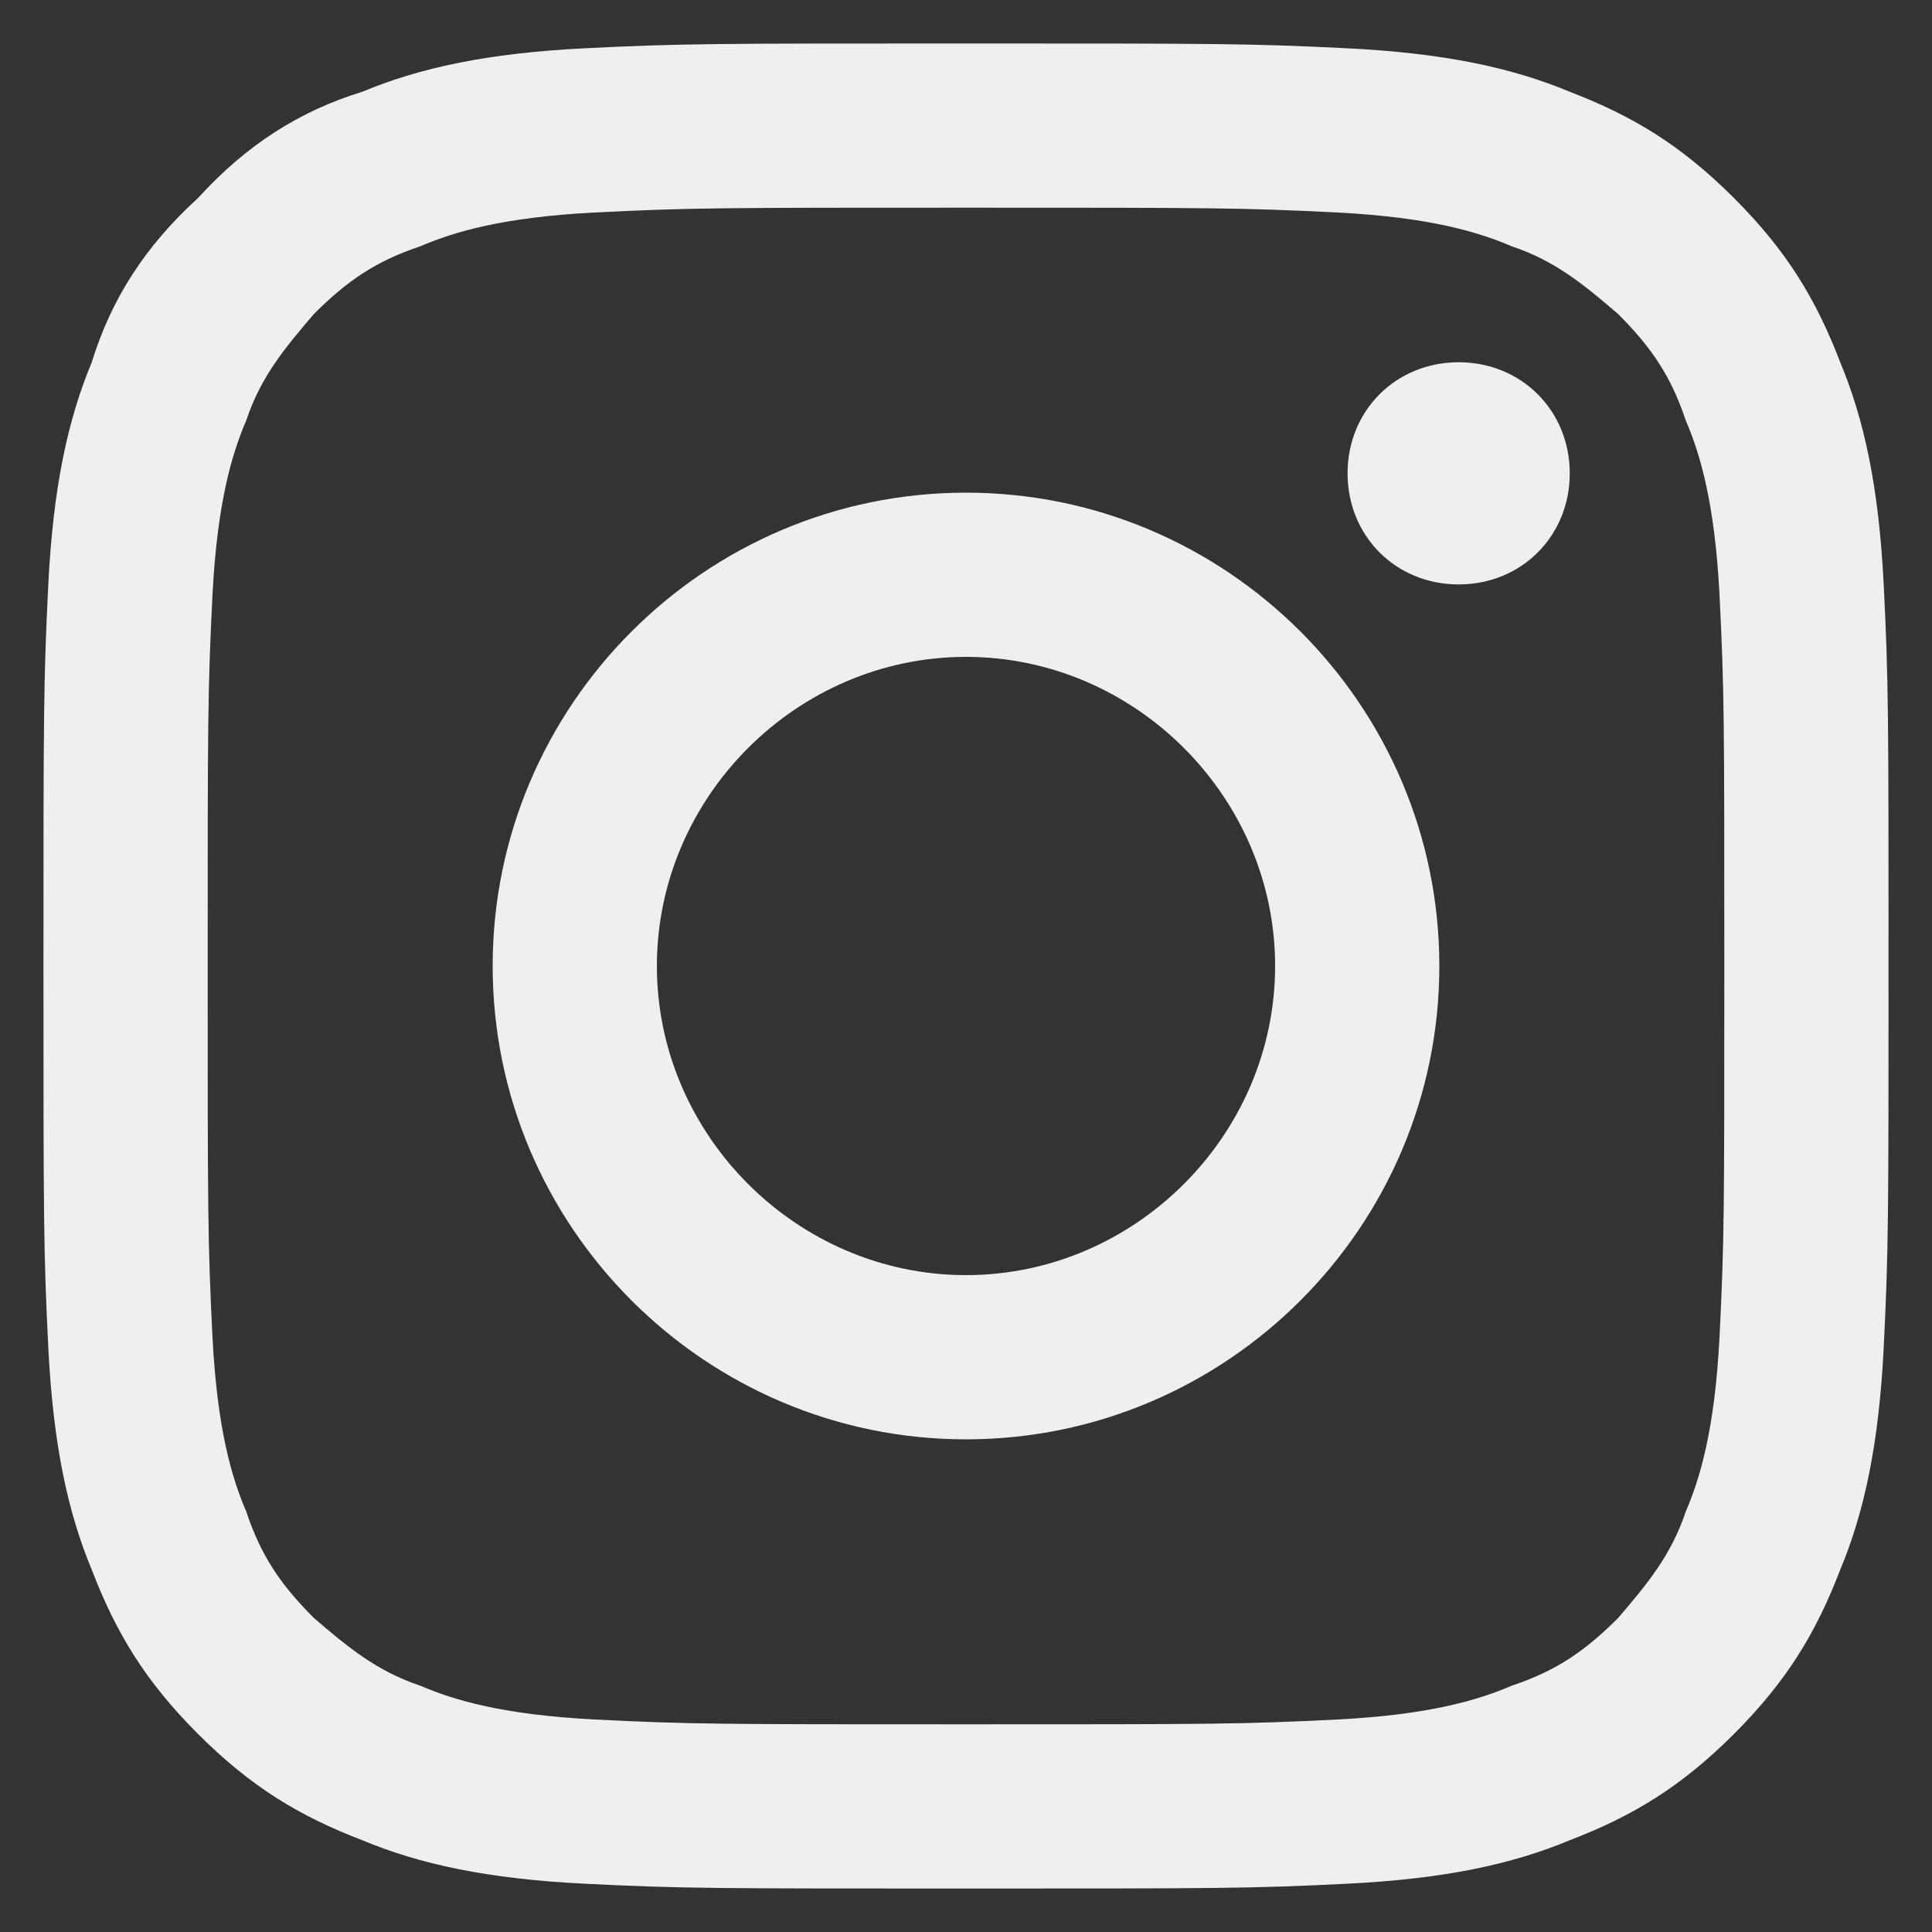
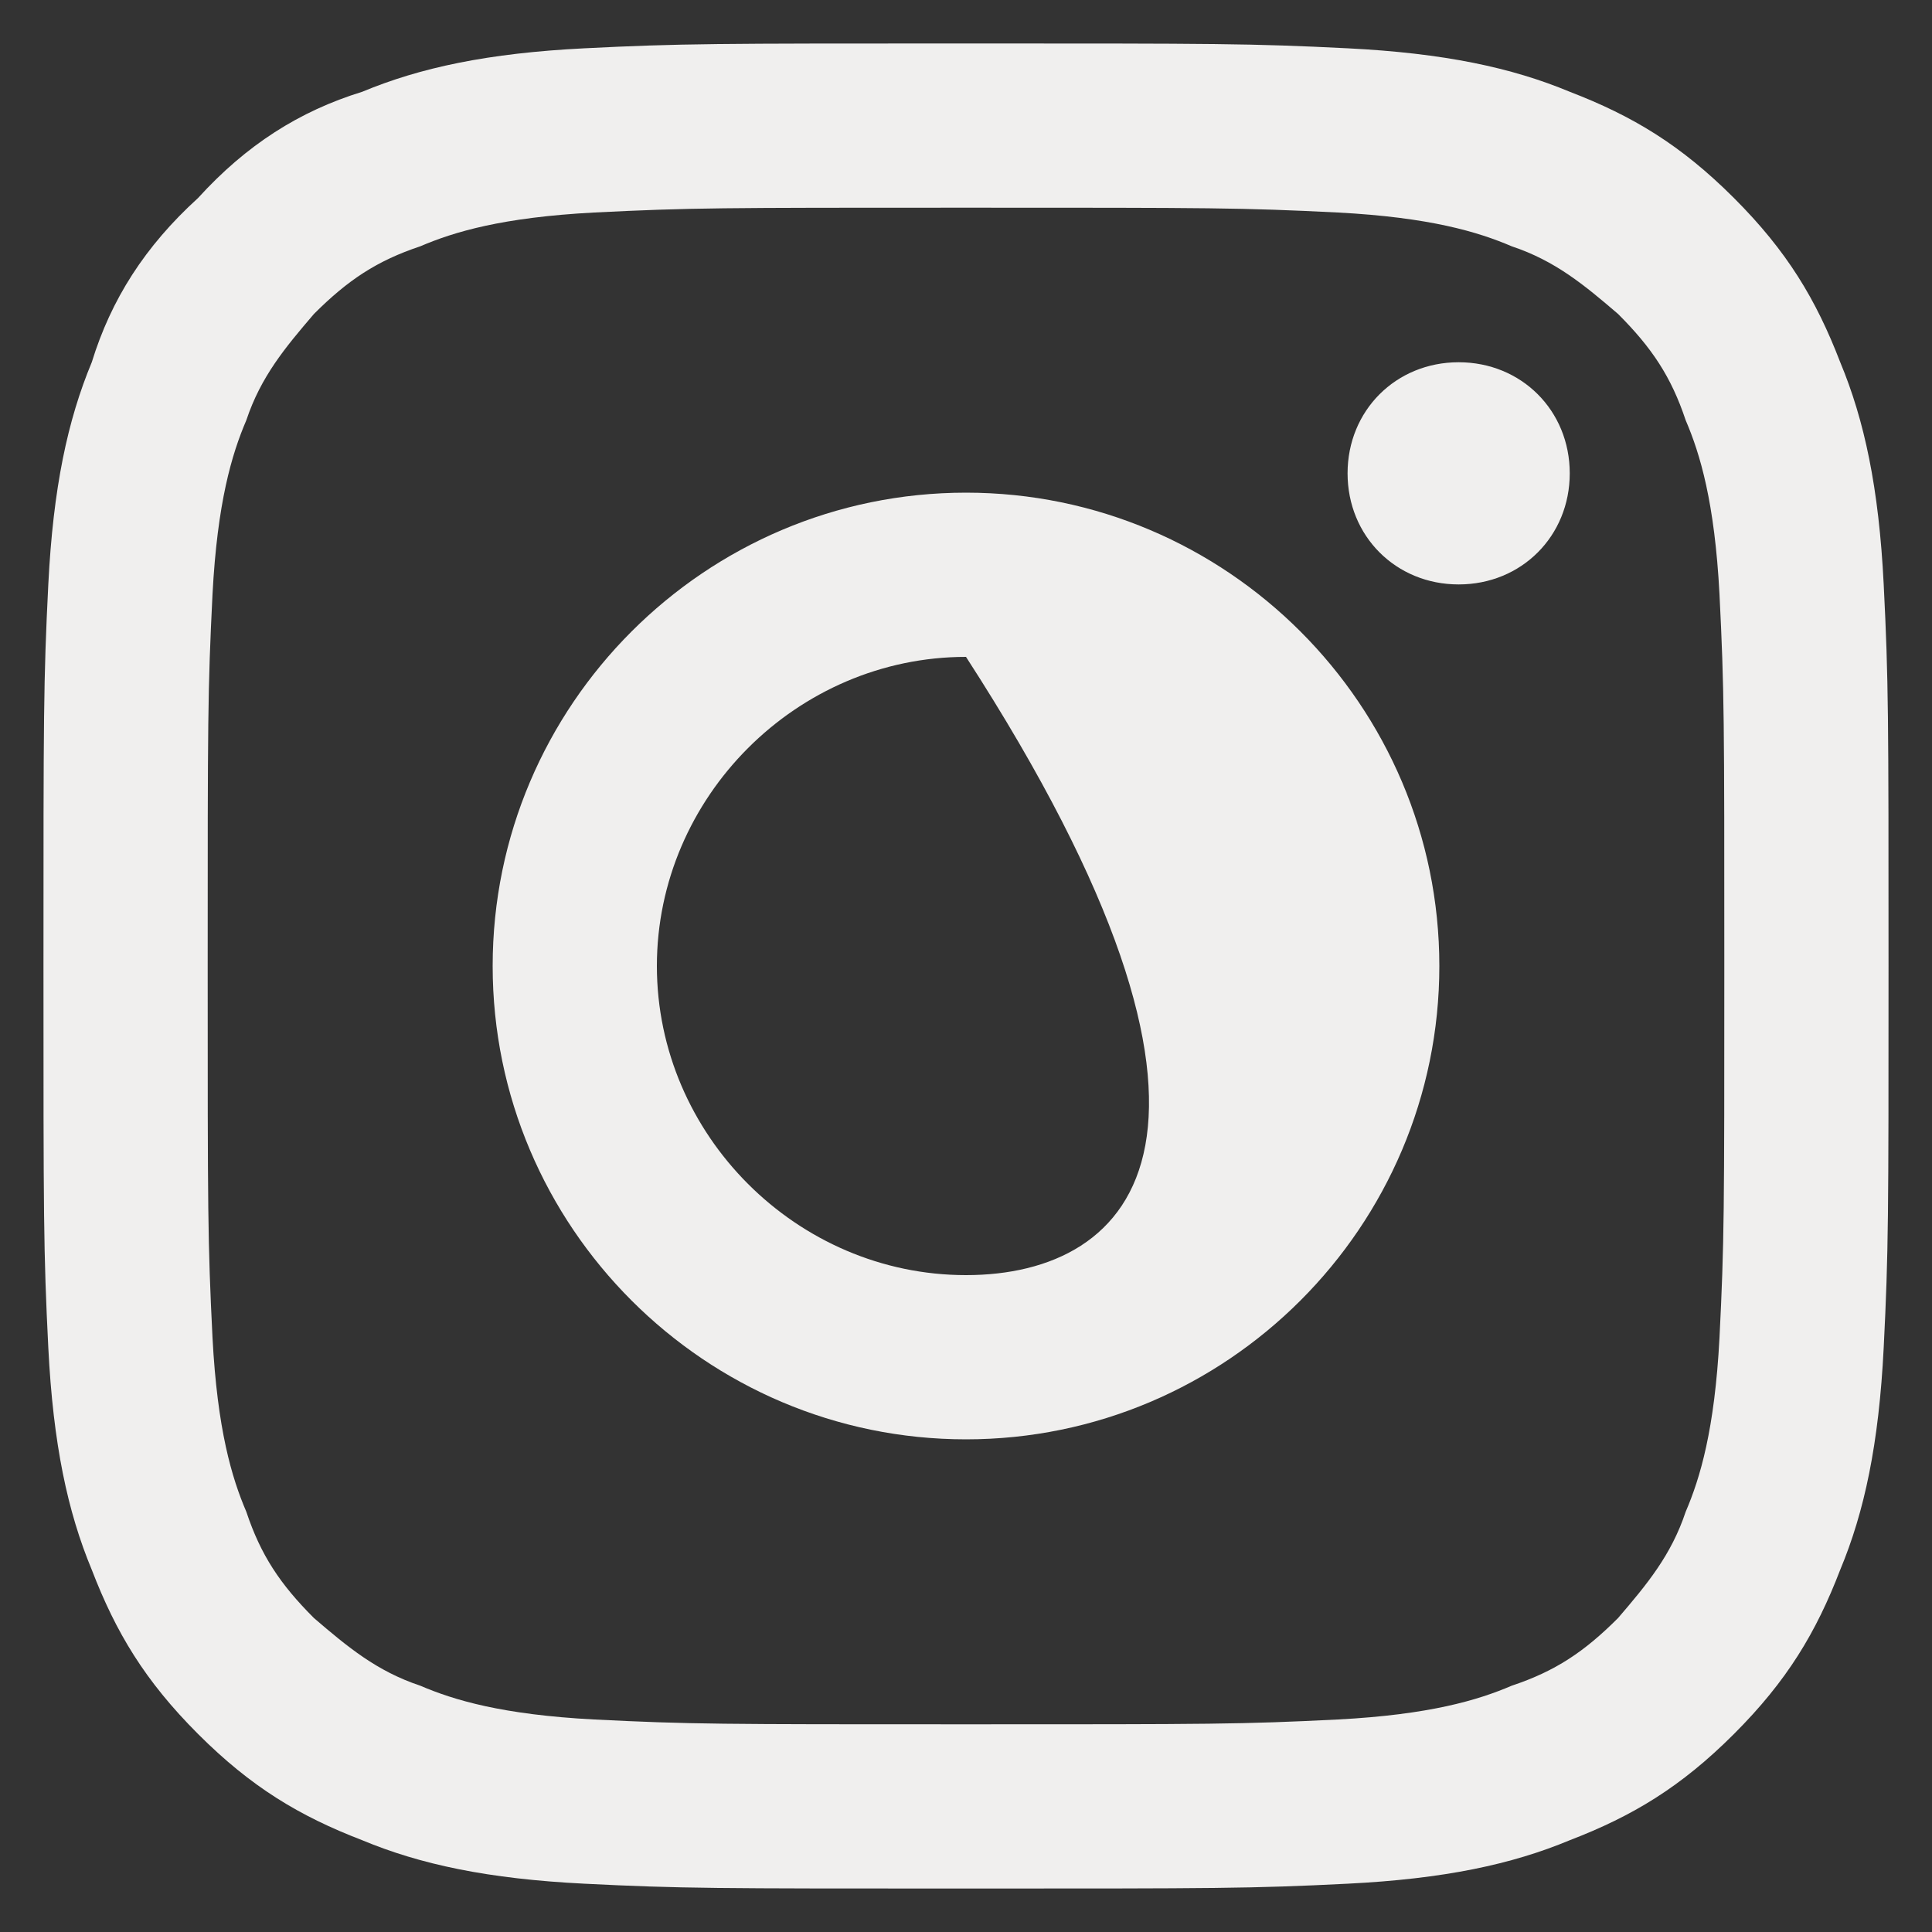
<svg xmlns="http://www.w3.org/2000/svg" version="1.1" id="Layer_1" x="0px" y="0px" viewBox="0 0 40 40" style="enable-background:new 0 0 40 40;" xml:space="preserve">
  <rect x="0" y="0" width="40" height="40" fill="#333333" stroke="none" />
  <style type="text/css">
	.st0{fill:#F0EFEE;}
</style>
-   <path class="st0" d="M20,10.2c-5.4,0-9.8,4.4-9.8,9.8c0,5.4,4.4,9.8,9.8,9.8c5.4,0,9.8-4.4,9.8-9.8C29.8,14.6,25.4,10.2,20,10.2z   M20,26.4c-3.5,0-6.4-2.9-6.4-6.4c0-3.5,2.9-6.4,6.4-6.4c3.5,0,6.4,2.9,6.4,6.4C26.4,23.5,23.5,26.4,20,26.4z M39,12.1  c-0.1-2-0.4-3.4-0.9-4.6c-0.5-1.3-1.1-2.3-2.2-3.4c-1.1-1.1-2.1-1.7-3.4-2.2c-1.2-0.5-2.6-0.8-4.6-0.9c-2-0.1-2.7-0.1-7.9-0.1  c-5.2,0-5.9,0-7.9,0.1c-2,0.1-3.4,0.4-4.6,0.9C6.2,2.3,5.1,3,4.1,4.1C3,5.1,2.3,6.2,1.9,7.5C1.4,8.7,1.1,10.1,1,12.1  c-0.1,2-0.1,2.7-0.1,7.9s0,5.9,0.1,7.9c0.1,2,0.4,3.4,0.9,4.6c0.5,1.3,1.1,2.3,2.2,3.4c1.1,1.1,2.1,1.7,3.4,2.2  c1.2,0.5,2.6,0.8,4.6,0.9c2,0.1,2.7,0.1,7.9,0.1c5.2,0,5.9,0,7.9-0.1c2-0.1,3.4-0.4,4.6-0.9c1.3-0.5,2.3-1.1,3.4-2.2  c1.1-1.1,1.7-2.1,2.2-3.4c0.5-1.2,0.8-2.6,0.9-4.6c0.1-2,0.1-2.7,0.1-7.9S39.1,14.1,39,12.1z M35.6,27.7c-0.1,1.9-0.4,2.9-0.7,3.6  c-0.3,0.9-0.8,1.5-1.4,2.2c-0.7,0.7-1.3,1.1-2.2,1.4c-0.7,0.3-1.7,0.6-3.6,0.7c-2,0.1-2.6,0.1-7.7,0.1c-5.1,0-5.7,0-7.7-0.1  c-1.9-0.1-2.9-0.4-3.6-0.7c-0.9-0.3-1.5-0.8-2.2-1.4c-0.7-0.7-1.1-1.3-1.4-2.2c-0.3-0.7-0.6-1.7-0.7-3.6c-0.1-2-0.1-2.6-0.1-7.7  c0-5.1,0-5.7,0.1-7.7c0.1-1.9,0.4-2.9,0.7-3.6c0.3-0.9,0.8-1.5,1.4-2.2c0.7-0.7,1.3-1.1,2.2-1.4c0.7-0.3,1.7-0.6,3.6-0.7  c2-0.1,2.6-0.1,7.7-0.1c5.1,0,5.7,0,7.7,0.1c1.9,0.1,2.9,0.4,3.6,0.7c0.9,0.3,1.5,0.8,2.2,1.4c0.7,0.7,1.1,1.3,1.4,2.2  c0.3,0.7,0.6,1.7,0.7,3.6c0.1,2,0.1,2.6,0.1,7.7C35.7,25.1,35.7,25.7,35.6,27.7z M30.2,7.5c-1.3,0-2.3,1-2.3,2.3  c0,1.3,1,2.3,2.3,2.3c1.3,0,2.3-1,2.3-2.3C32.5,8.5,31.5,7.5,30.2,7.5z" />
+   <path class="st0" d="M20,10.2c-5.4,0-9.8,4.4-9.8,9.8c0,5.4,4.4,9.8,9.8,9.8c5.4,0,9.8-4.4,9.8-9.8C29.8,14.6,25.4,10.2,20,10.2z   M20,26.4c-3.5,0-6.4-2.9-6.4-6.4c0-3.5,2.9-6.4,6.4-6.4C26.4,23.5,23.5,26.4,20,26.4z M39,12.1  c-0.1-2-0.4-3.4-0.9-4.6c-0.5-1.3-1.1-2.3-2.2-3.4c-1.1-1.1-2.1-1.7-3.4-2.2c-1.2-0.5-2.6-0.8-4.6-0.9c-2-0.1-2.7-0.1-7.9-0.1  c-5.2,0-5.9,0-7.9,0.1c-2,0.1-3.4,0.4-4.6,0.9C6.2,2.3,5.1,3,4.1,4.1C3,5.1,2.3,6.2,1.9,7.5C1.4,8.7,1.1,10.1,1,12.1  c-0.1,2-0.1,2.7-0.1,7.9s0,5.9,0.1,7.9c0.1,2,0.4,3.4,0.9,4.6c0.5,1.3,1.1,2.3,2.2,3.4c1.1,1.1,2.1,1.7,3.4,2.2  c1.2,0.5,2.6,0.8,4.6,0.9c2,0.1,2.7,0.1,7.9,0.1c5.2,0,5.9,0,7.9-0.1c2-0.1,3.4-0.4,4.6-0.9c1.3-0.5,2.3-1.1,3.4-2.2  c1.1-1.1,1.7-2.1,2.2-3.4c0.5-1.2,0.8-2.6,0.9-4.6c0.1-2,0.1-2.7,0.1-7.9S39.1,14.1,39,12.1z M35.6,27.7c-0.1,1.9-0.4,2.9-0.7,3.6  c-0.3,0.9-0.8,1.5-1.4,2.2c-0.7,0.7-1.3,1.1-2.2,1.4c-0.7,0.3-1.7,0.6-3.6,0.7c-2,0.1-2.6,0.1-7.7,0.1c-5.1,0-5.7,0-7.7-0.1  c-1.9-0.1-2.9-0.4-3.6-0.7c-0.9-0.3-1.5-0.8-2.2-1.4c-0.7-0.7-1.1-1.3-1.4-2.2c-0.3-0.7-0.6-1.7-0.7-3.6c-0.1-2-0.1-2.6-0.1-7.7  c0-5.1,0-5.7,0.1-7.7c0.1-1.9,0.4-2.9,0.7-3.6c0.3-0.9,0.8-1.5,1.4-2.2c0.7-0.7,1.3-1.1,2.2-1.4c0.7-0.3,1.7-0.6,3.6-0.7  c2-0.1,2.6-0.1,7.7-0.1c5.1,0,5.7,0,7.7,0.1c1.9,0.1,2.9,0.4,3.6,0.7c0.9,0.3,1.5,0.8,2.2,1.4c0.7,0.7,1.1,1.3,1.4,2.2  c0.3,0.7,0.6,1.7,0.7,3.6c0.1,2,0.1,2.6,0.1,7.7C35.7,25.1,35.7,25.7,35.6,27.7z M30.2,7.5c-1.3,0-2.3,1-2.3,2.3  c0,1.3,1,2.3,2.3,2.3c1.3,0,2.3-1,2.3-2.3C32.5,8.5,31.5,7.5,30.2,7.5z" />
</svg>